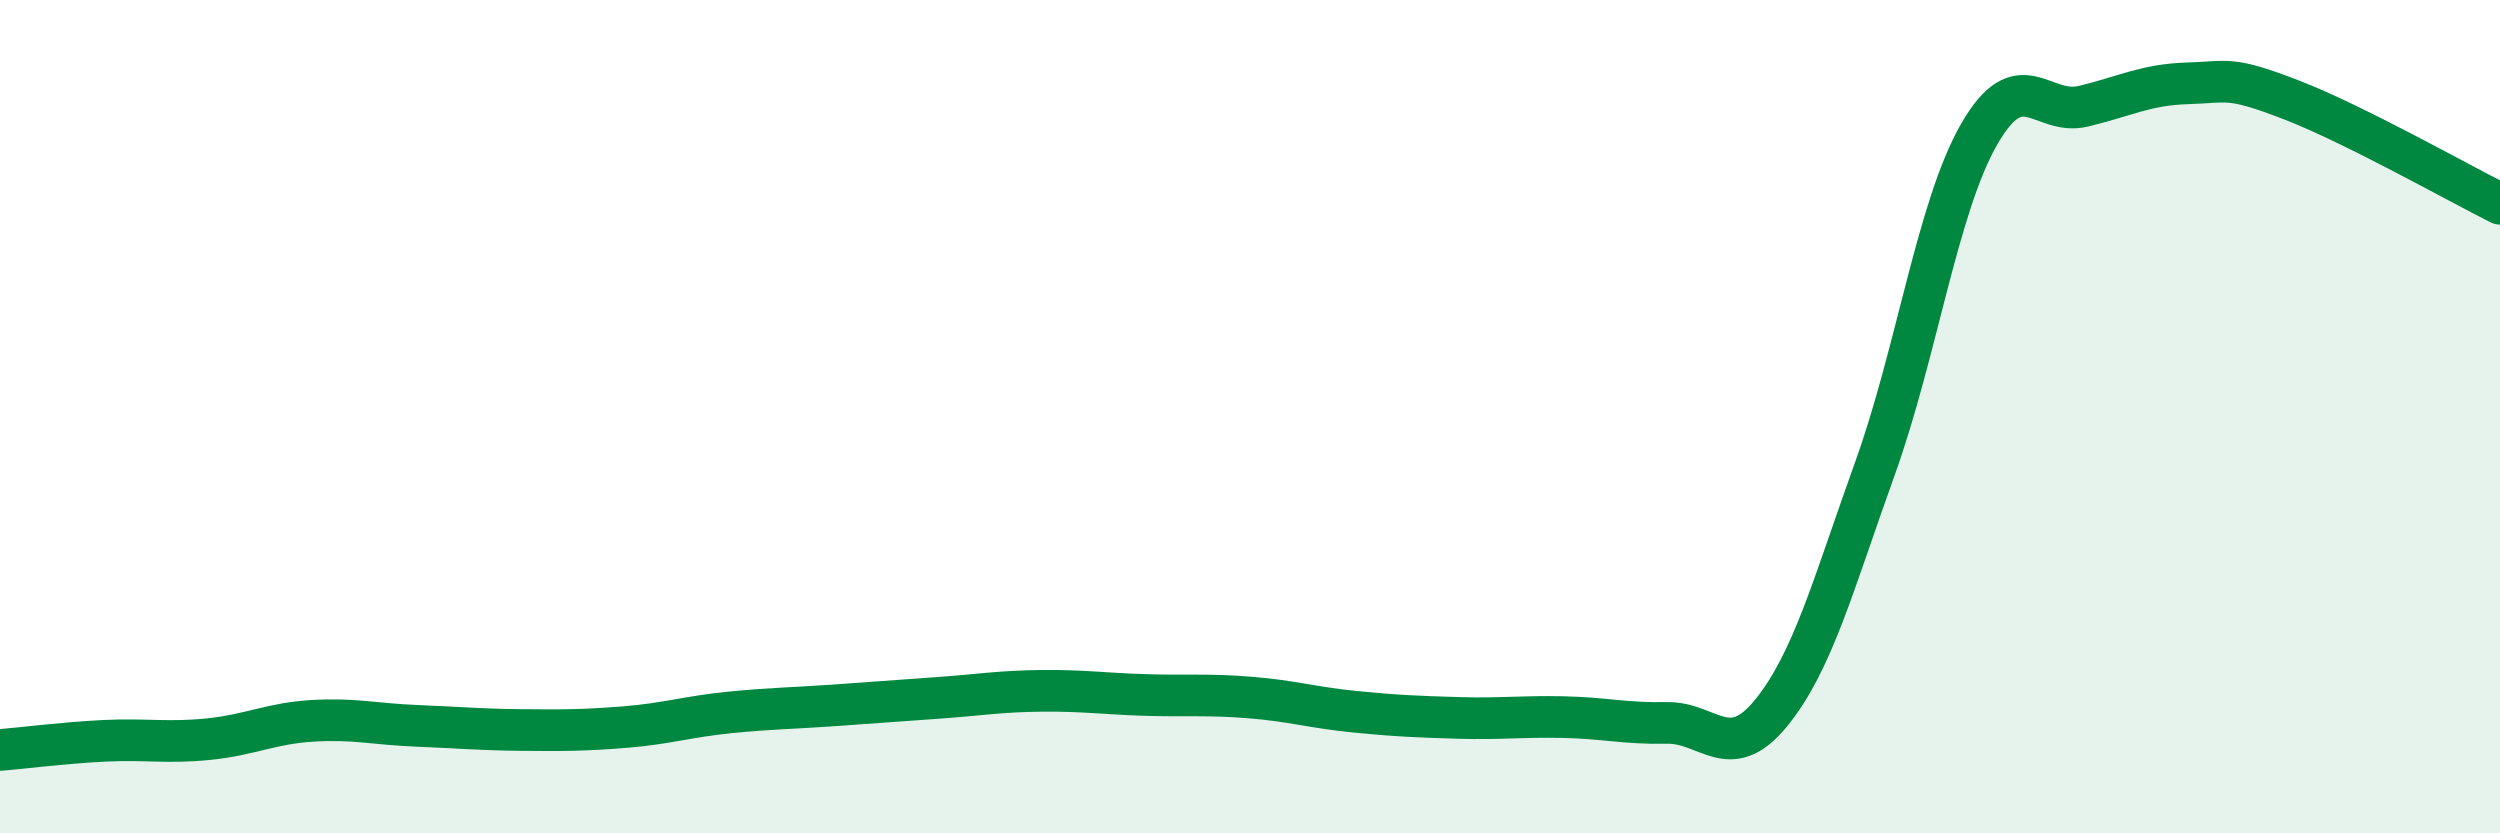
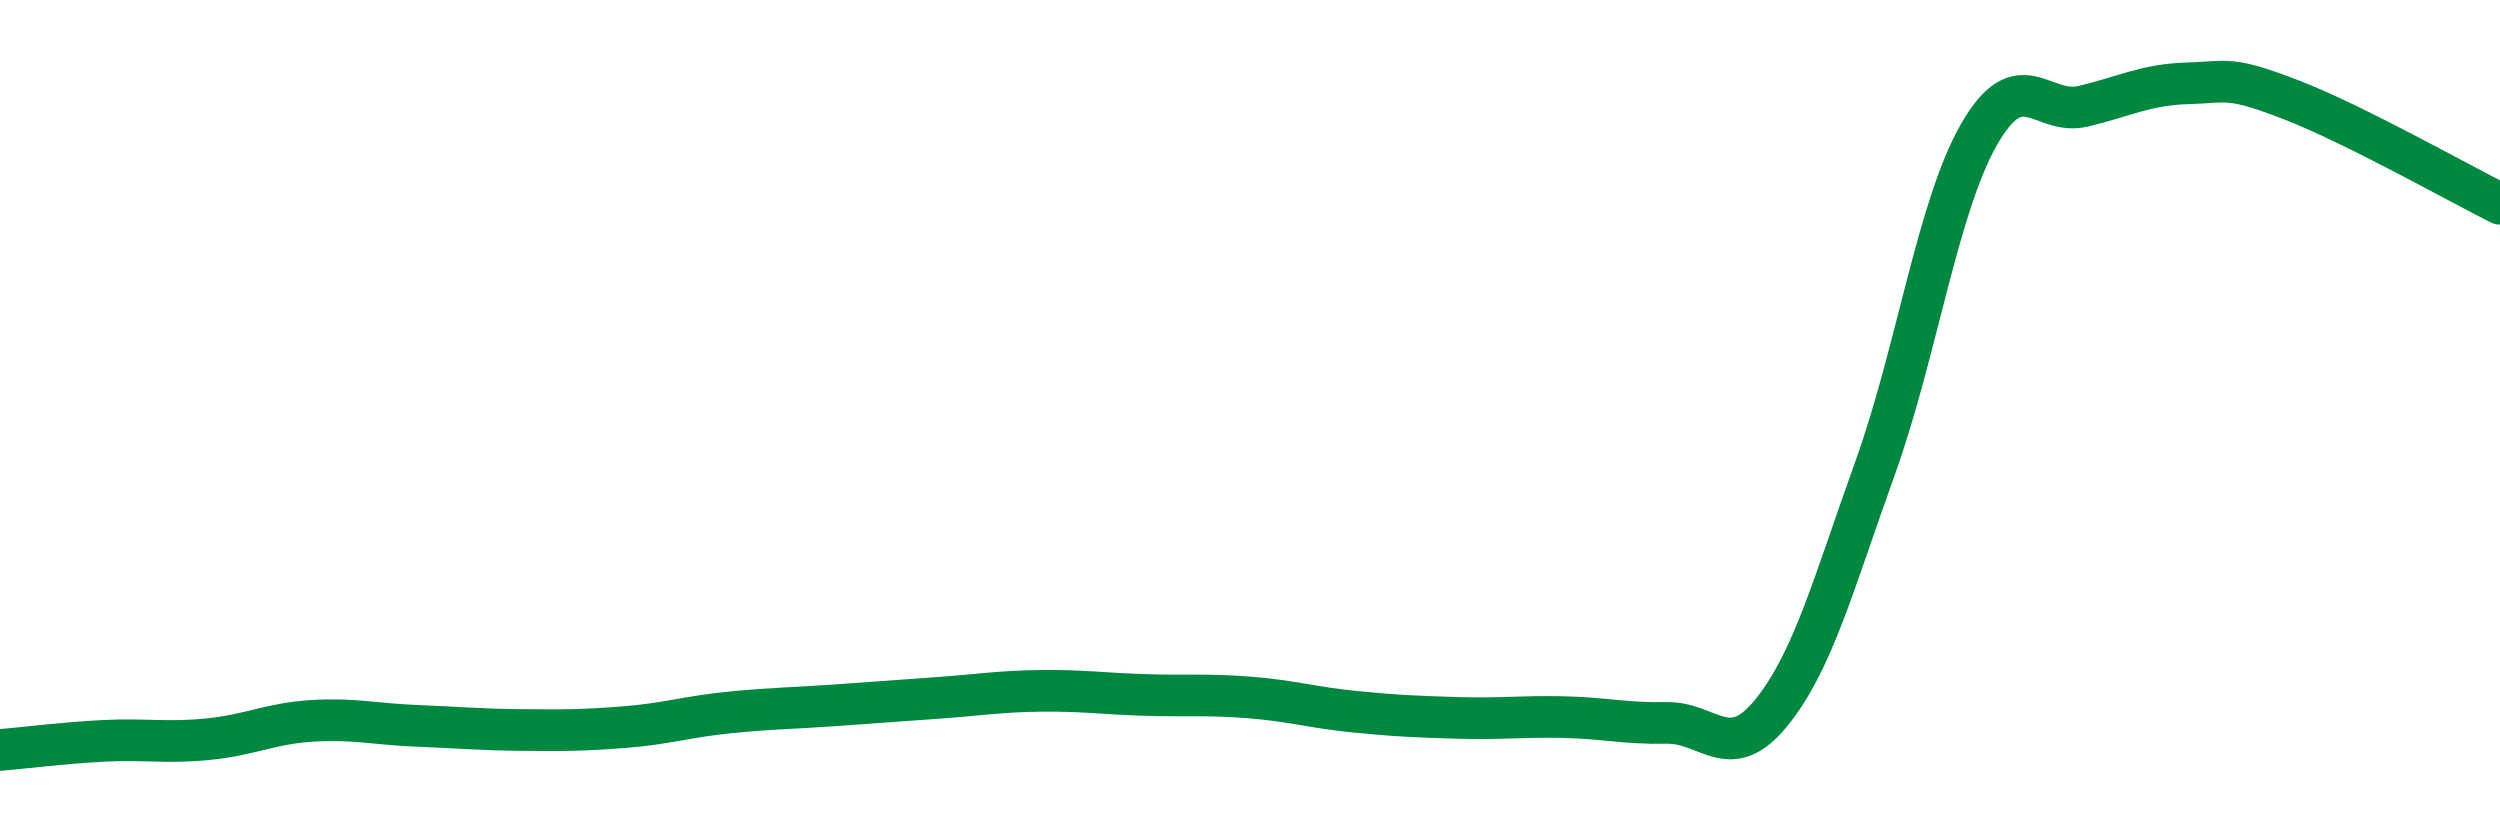
<svg xmlns="http://www.w3.org/2000/svg" width="60" height="20" viewBox="0 0 60 20">
-   <path d="M 0,18 C 0.5,17.96 1.5,17.83 2.5,17.78 C 3.5,17.73 4,17.84 5,17.74 C 6,17.64 6.5,17.36 7.5,17.3 C 8.5,17.24 9,17.38 10,17.42 C 11,17.46 11.5,17.51 12.5,17.52 C 13.5,17.53 14,17.53 15,17.45 C 16,17.37 16.5,17.2 17.5,17.1 C 18.5,17 19,17 20,16.93 C 21,16.86 21.5,16.82 22.5,16.75 C 23.5,16.68 24,16.59 25,16.58 C 26,16.57 26.5,16.65 27.5,16.68 C 28.5,16.71 29,16.66 30,16.74 C 31,16.82 31.5,16.98 32.5,17.08 C 33.5,17.18 34,17.2 35,17.23 C 36,17.26 36.5,17.19 37.5,17.21 C 38.5,17.23 39,17.37 40,17.35 C 41,17.33 41.5,18.34 42.5,17.12 C 43.5,15.9 44,14.02 45,11.24 C 46,8.46 46.5,4.96 47.5,3.22 C 48.5,1.48 49,2.79 50,2.55 C 51,2.31 51.5,2.03 52.5,2 C 53.5,1.97 53.5,1.82 55,2.4 C 56.5,2.98 59,4.39 60,4.89L60 20L0 20Z" fill="#008740" opacity="0.1" stroke-linecap="round" stroke-linejoin="round" />
  <path d="M 0,18 C 0.5,17.96 1.5,17.83 2.5,17.78 C 3.5,17.73 4,17.84 5,17.74 C 6,17.64 6.5,17.36 7.5,17.3 C 8.5,17.24 9,17.38 10,17.42 C 11,17.46 11.5,17.51 12.5,17.52 C 13.5,17.53 14,17.53 15,17.45 C 16,17.37 16.5,17.2 17.5,17.1 C 18.5,17 19,17 20,16.93 C 21,16.86 21.5,16.82 22.5,16.75 C 23.5,16.68 24,16.59 25,16.58 C 26,16.57 26.5,16.65 27.5,16.68 C 28.5,16.71 29,16.66 30,16.74 C 31,16.82 31.5,16.98 32.5,17.08 C 33.5,17.18 34,17.2 35,17.23 C 36,17.26 36.5,17.19 37.5,17.21 C 38.5,17.23 39,17.37 40,17.35 C 41,17.33 41.5,18.34 42.5,17.12 C 43.5,15.9 44,14.02 45,11.24 C 46,8.46 46.5,4.96 47.5,3.22 C 48.5,1.48 49,2.79 50,2.55 C 51,2.31 51.5,2.03 52.5,2 C 53.5,1.97 53.5,1.82 55,2.4 C 56.5,2.98 59,4.39 60,4.89" stroke="#008740" stroke-width="1" fill="none" stroke-linecap="round" stroke-linejoin="round" />
</svg>